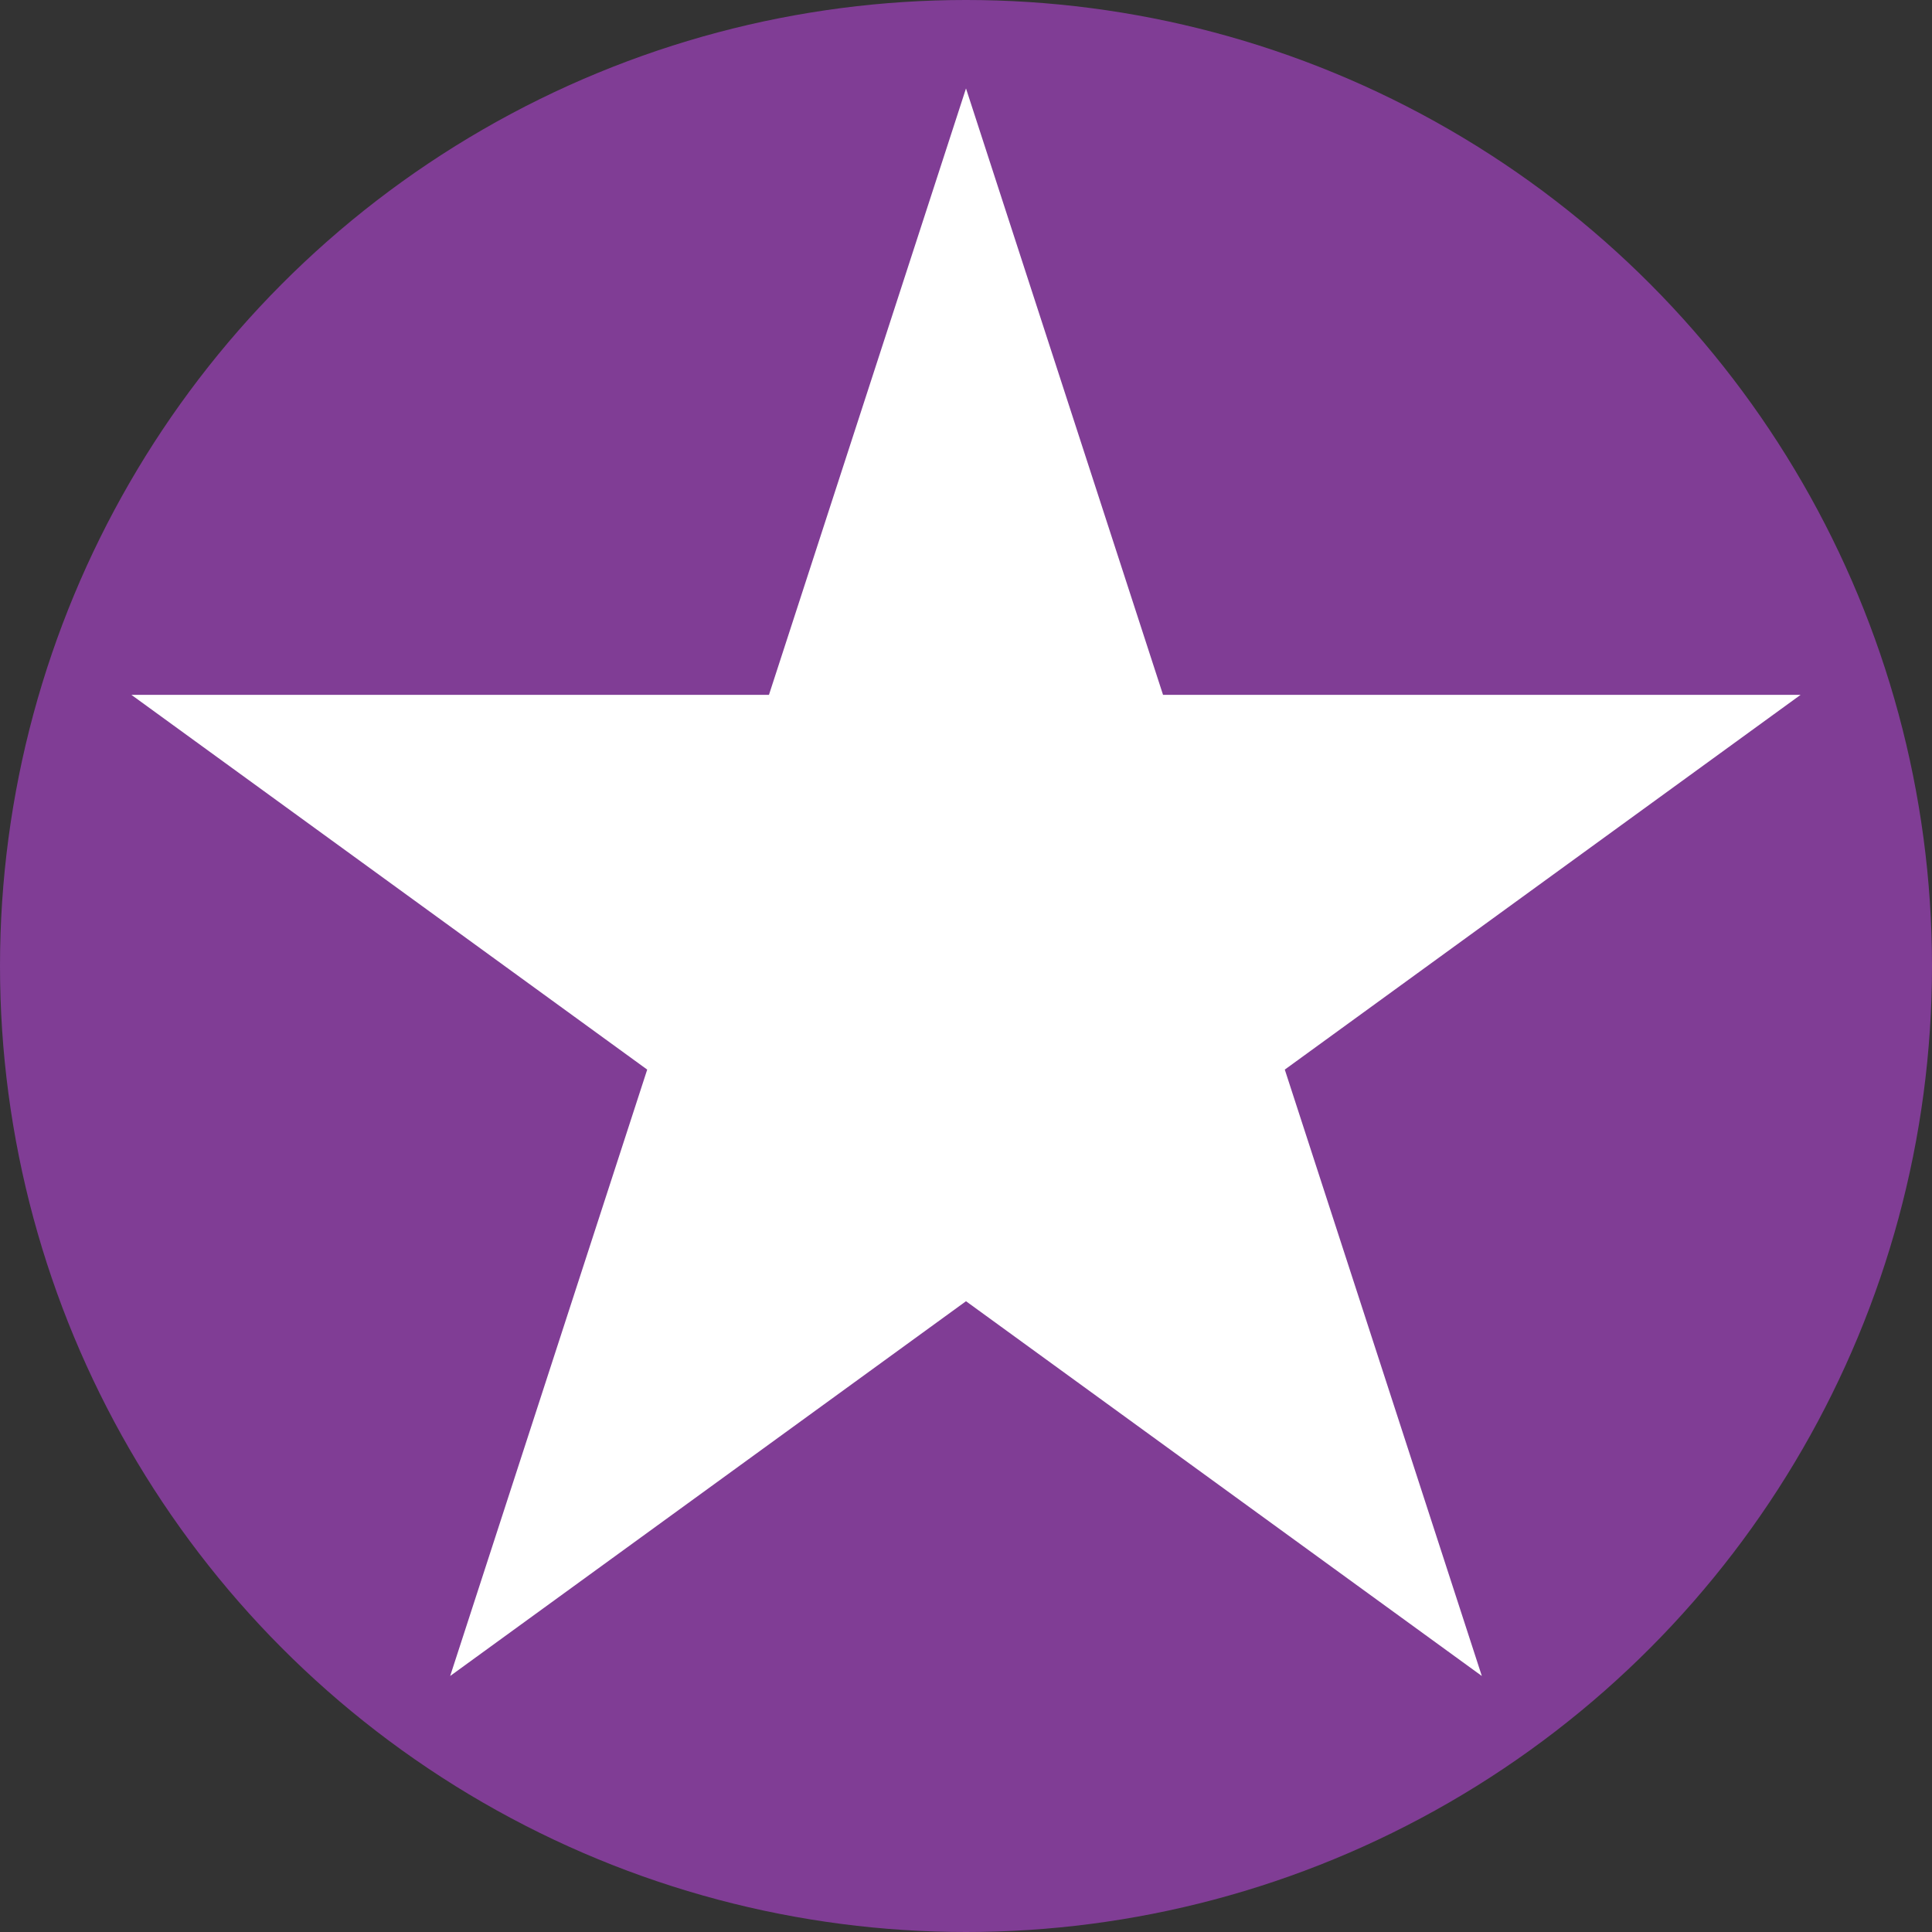
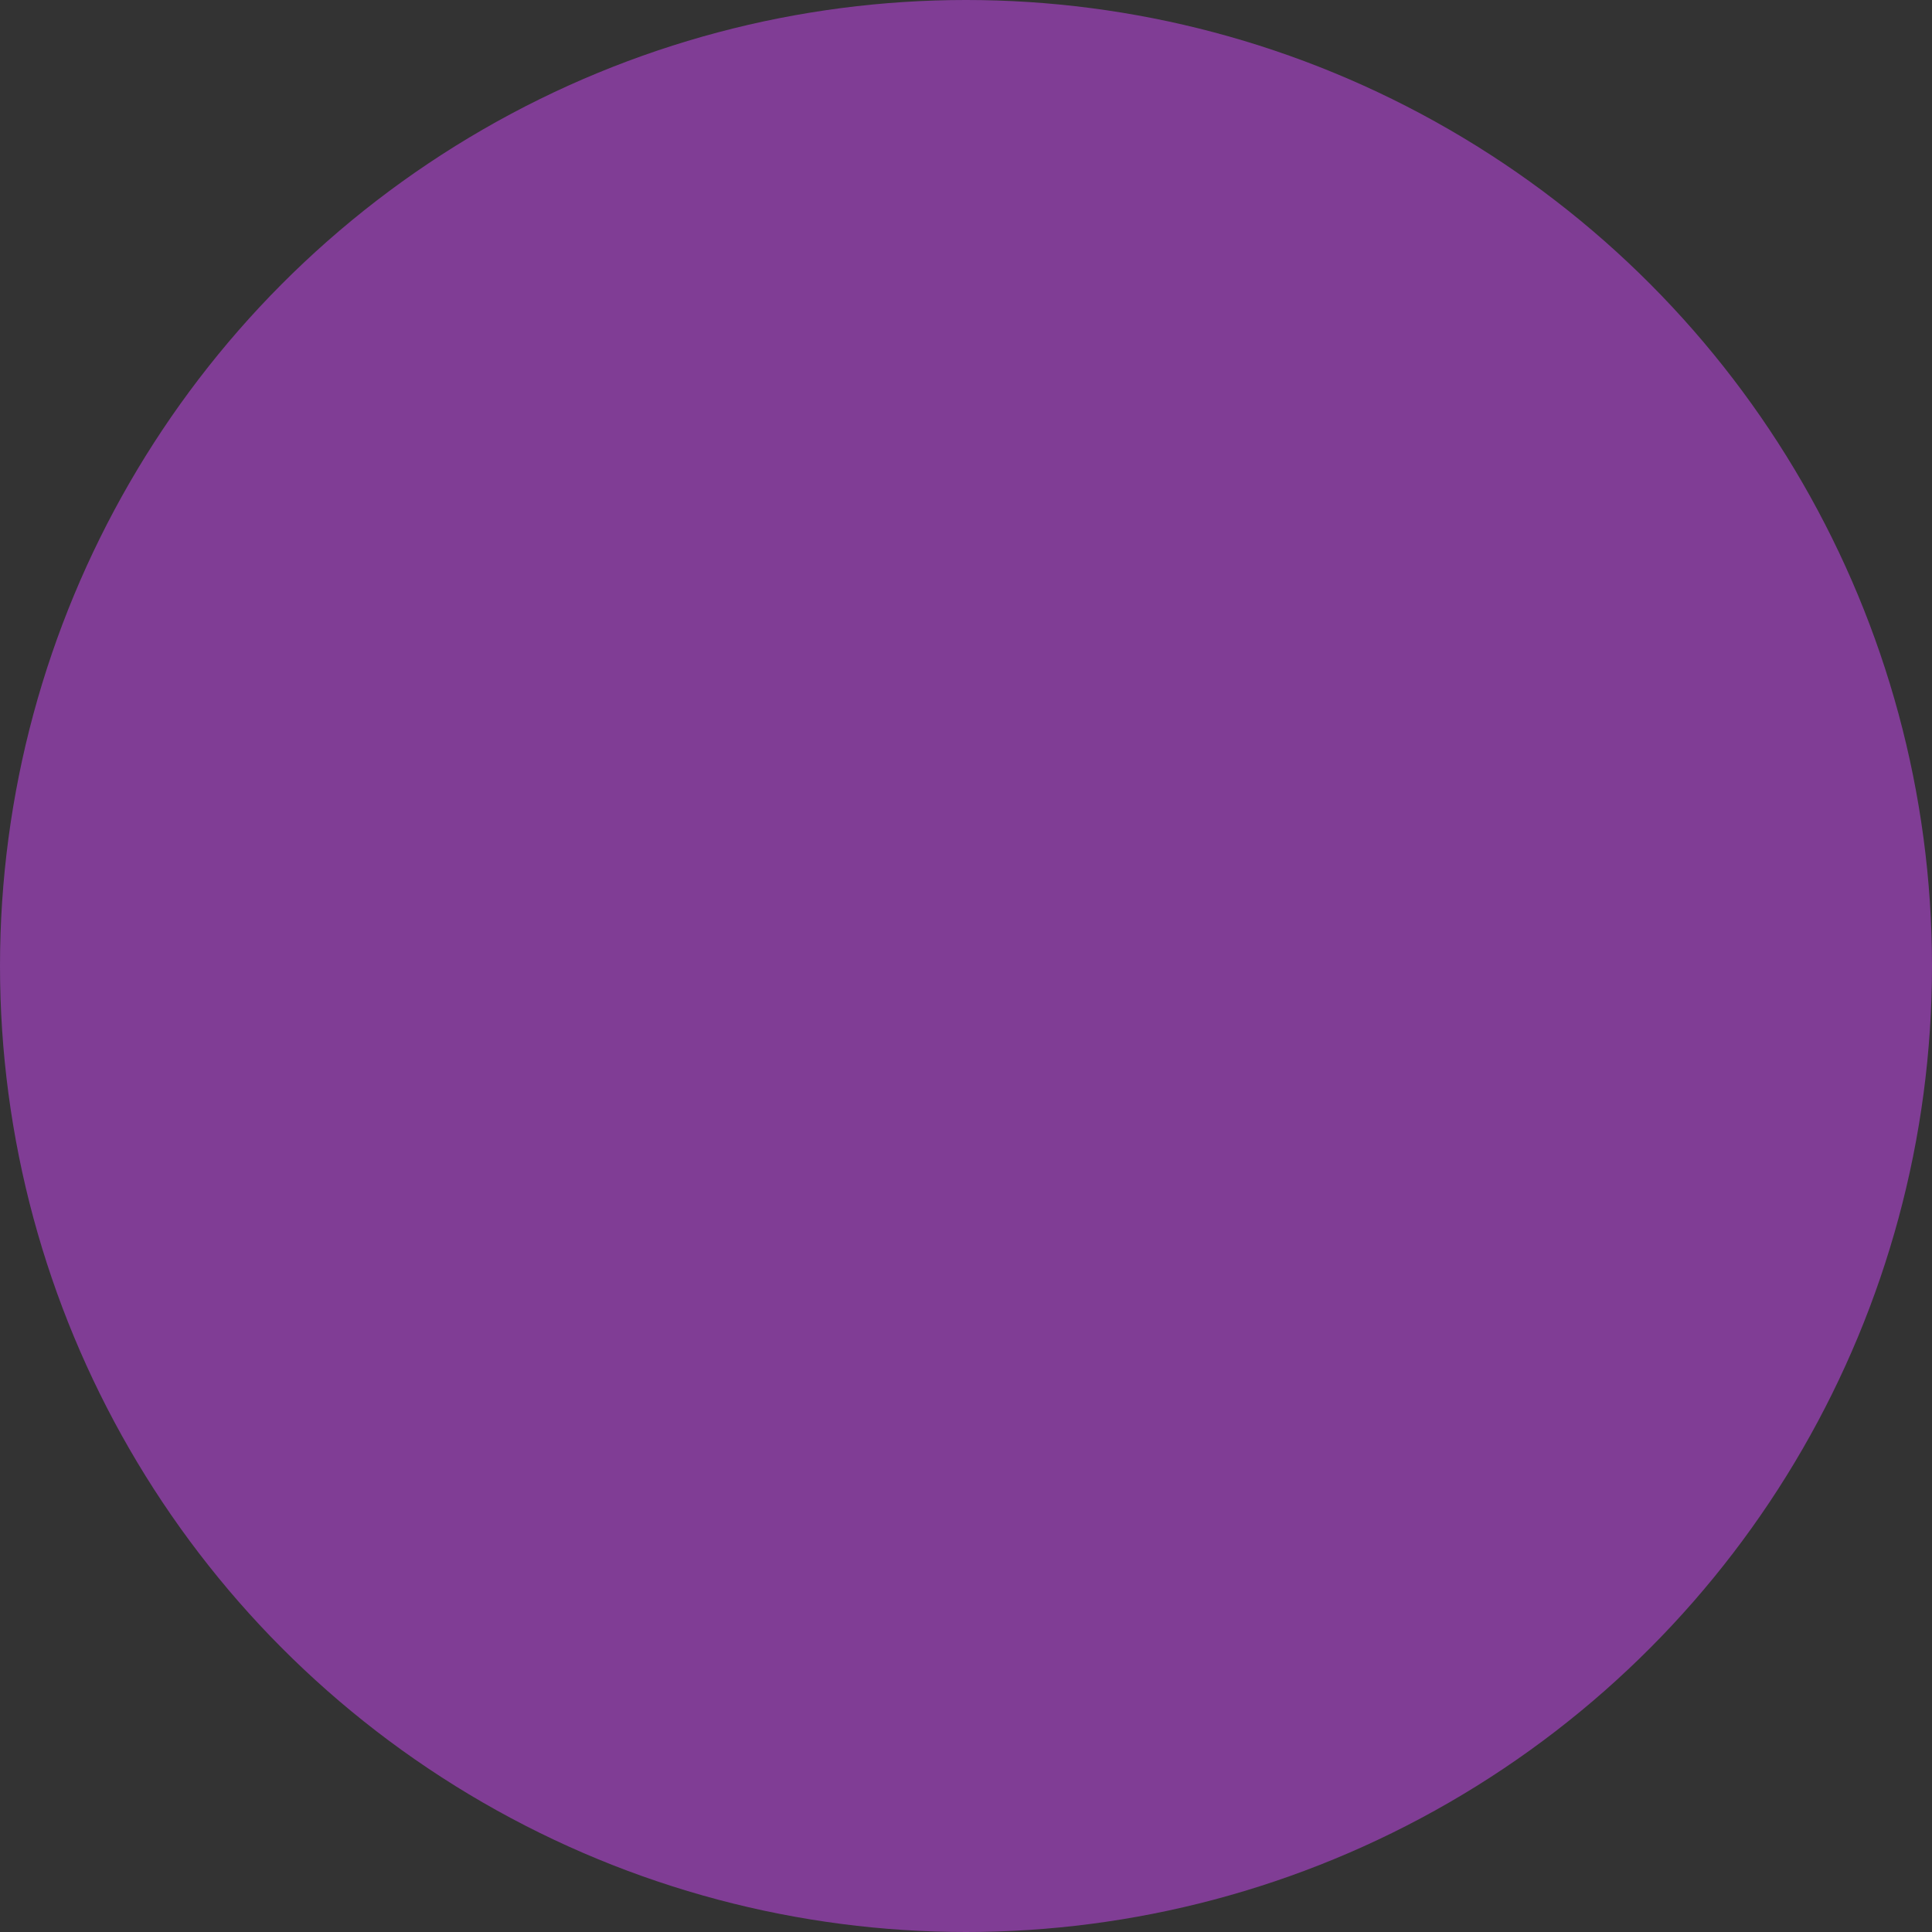
<svg xmlns="http://www.w3.org/2000/svg" id="Ebene_2" data-name="Ebene 2" viewBox="0 0 28.926 28.926">
  <rect x="0" y="0" width="28.926" height="28.926" fill="#333333" stroke="none" />
  <defs>
    <style> .cls-1 { fill: #fff; } .cls-2 { fill: #803d95; } </style>
  </defs>
  <g id="Ebene_1-2" data-name="Ebene 1">
    <g>
      <circle class="cls-2" cx="14.463" cy="14.463" r="14.463" />
-       <polygon class="cls-1" points="14.463 1.324 17.413 10.403 26.959 10.403 19.236 16.014 22.186 25.093 14.463 19.482 6.74 25.093 9.69 16.014 1.967 10.403 11.513 10.403 14.463 1.324" />
    </g>
  </g>
</svg>